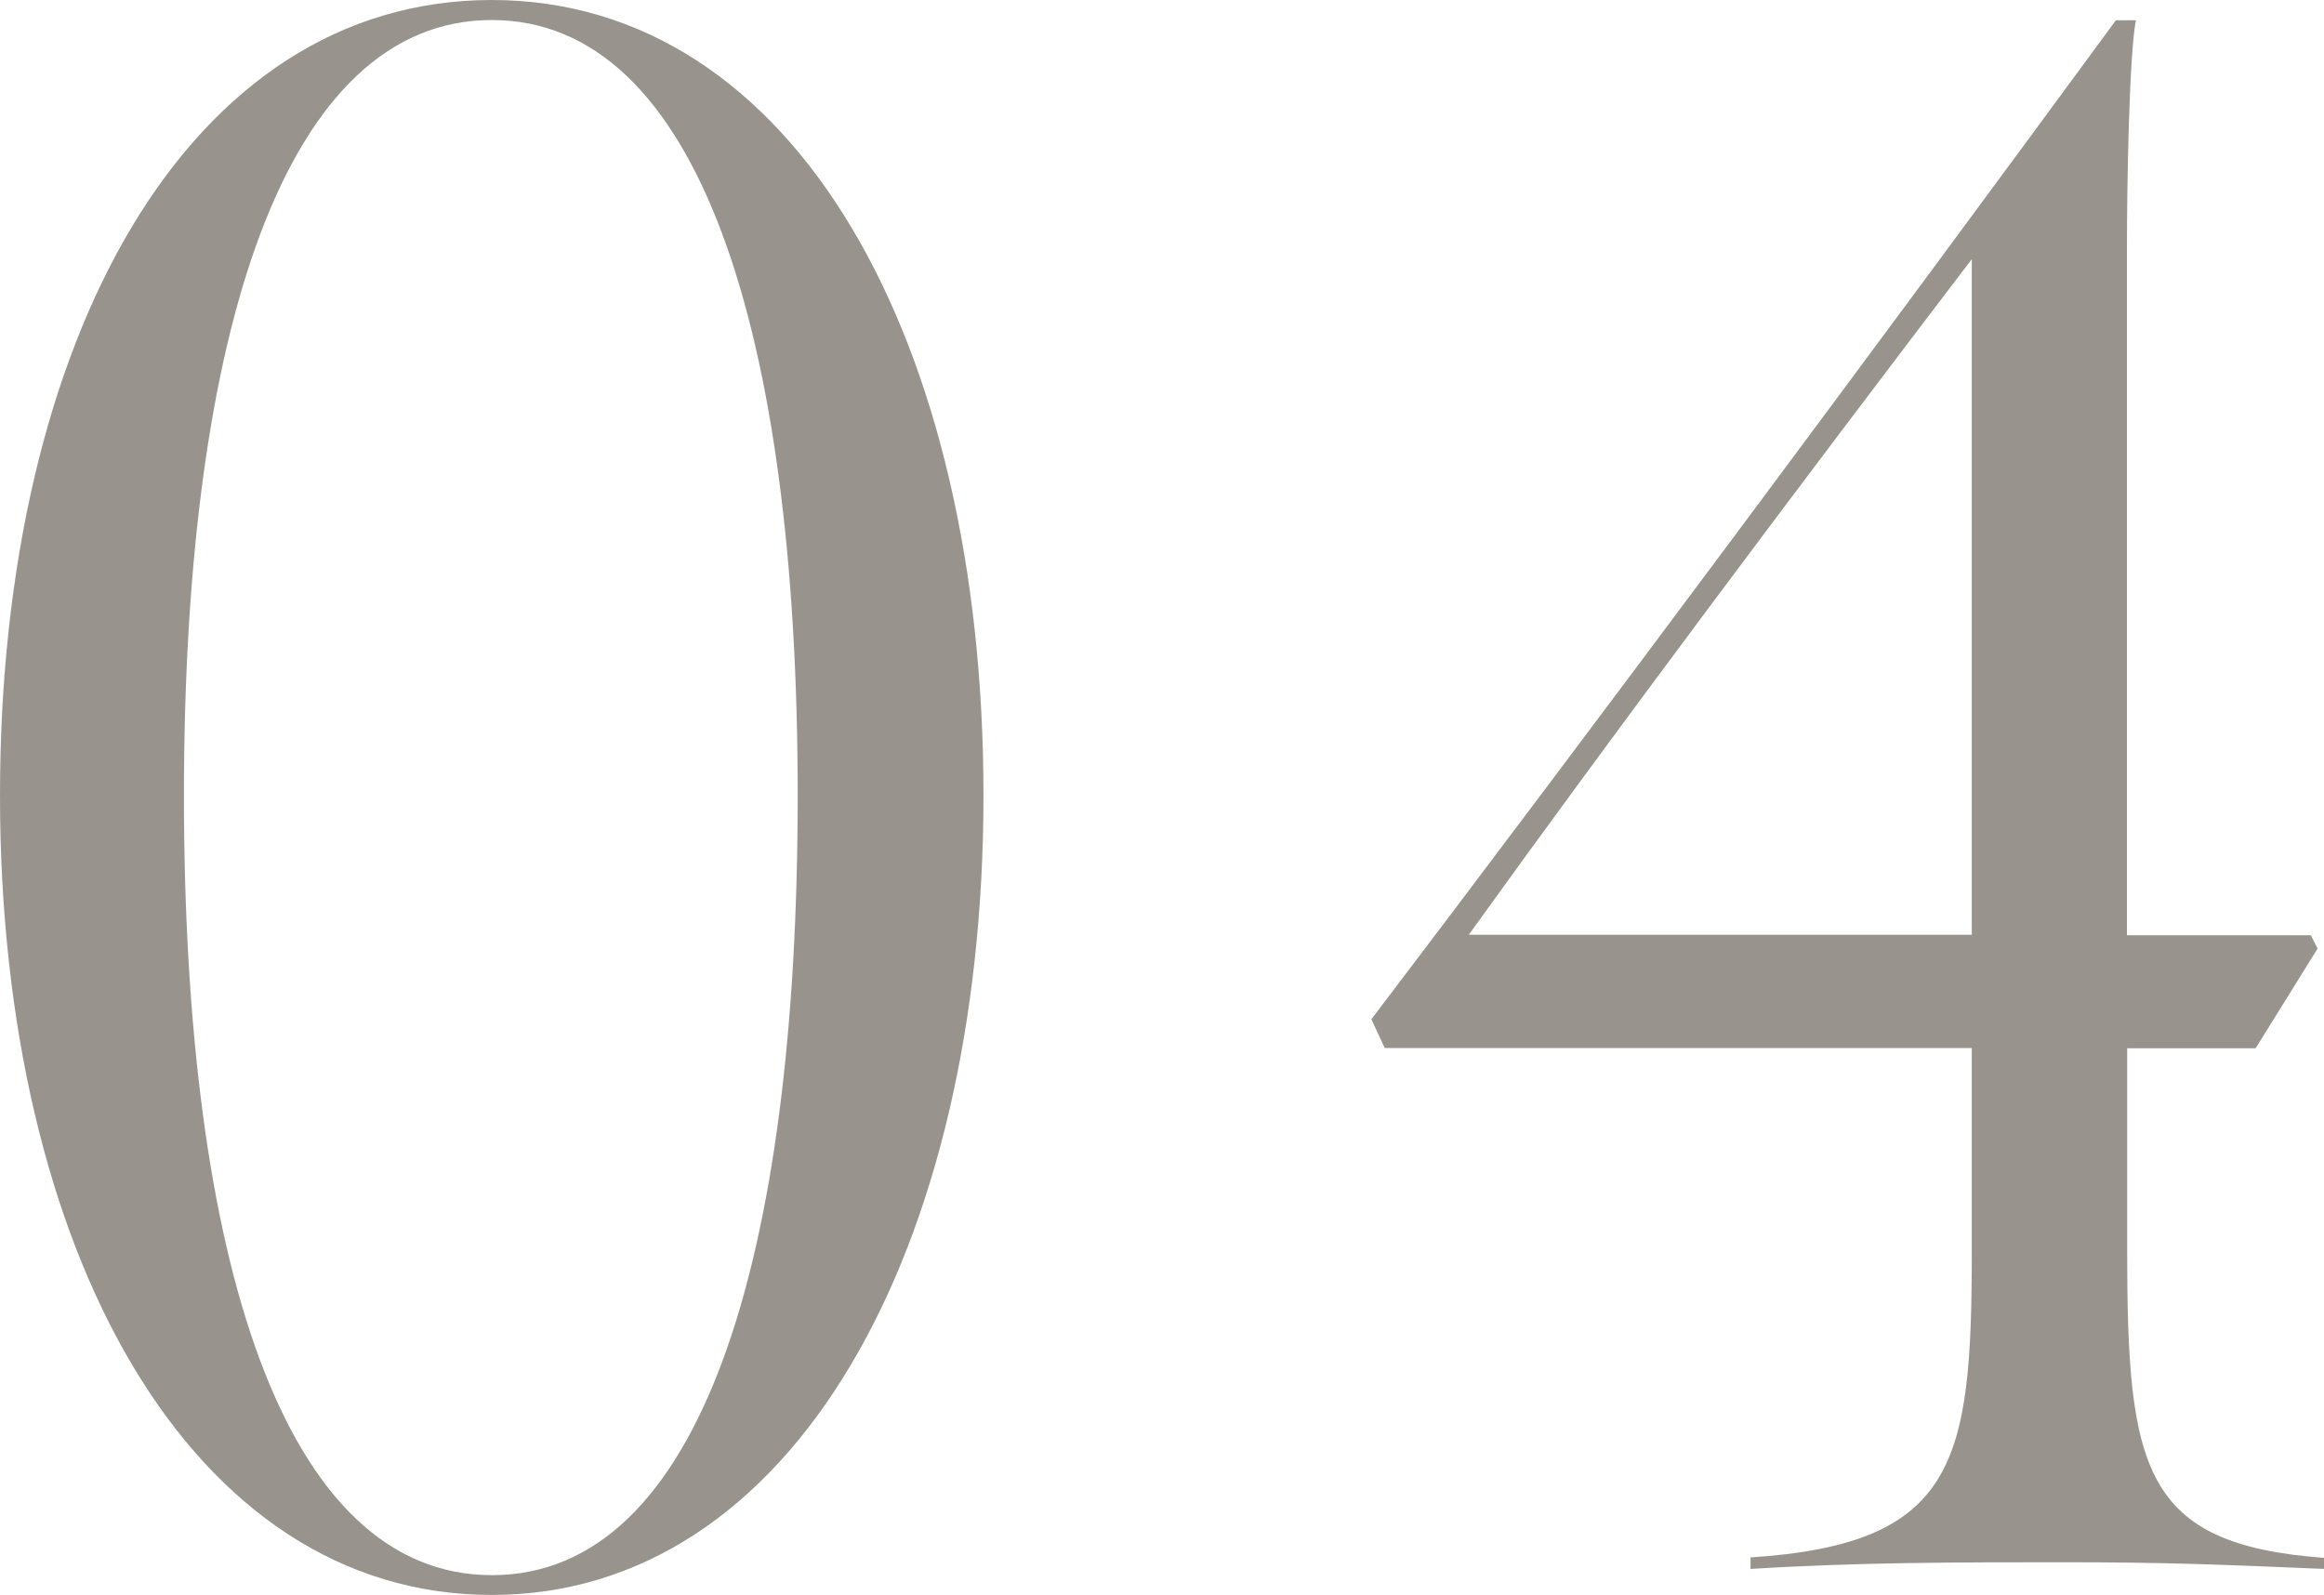
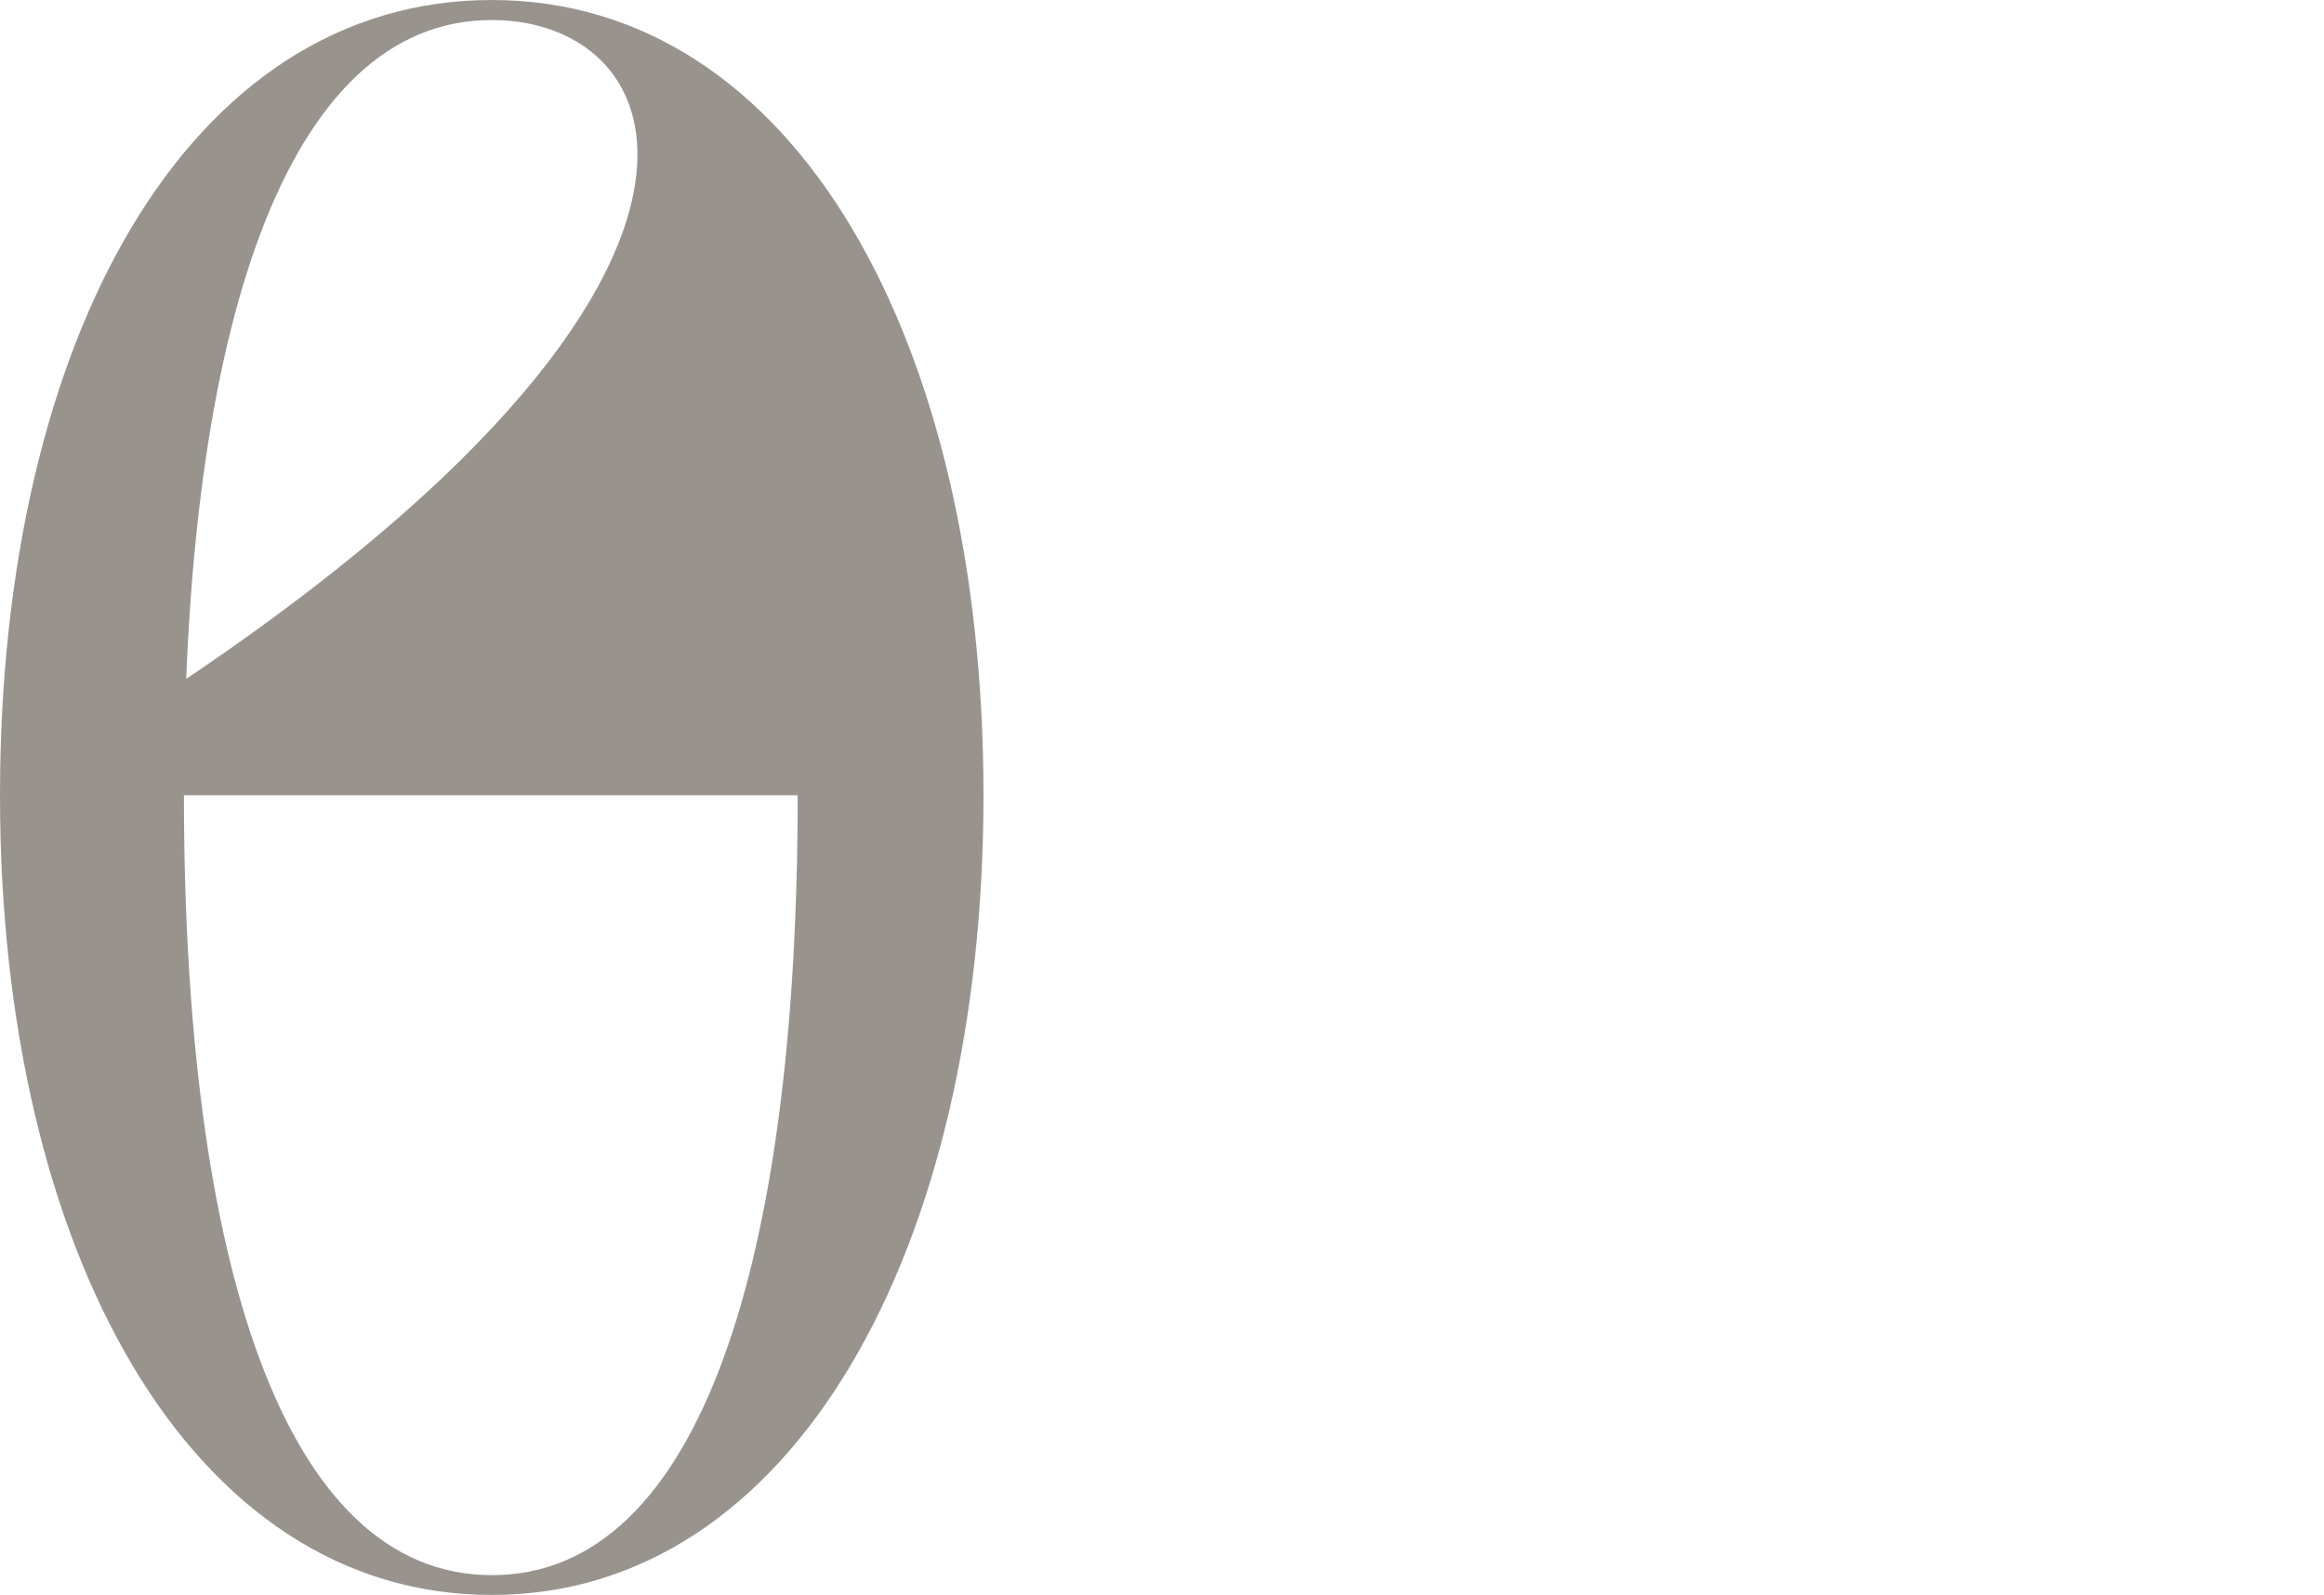
<svg xmlns="http://www.w3.org/2000/svg" id="_レイヤー_2" viewBox="0 0 100.95 69.29">
  <defs>
    <style>.cls-1{fill:#98948d;stroke-width:0px;}</style>
  </defs>
  <g id="design">
-     <path class="cls-1" d="m0,34.55C0,14.72,8.18,0,21.36,0s21.36,14.82,21.36,34.55-8.28,34.74-21.36,34.74S0,54.37,0,34.55Zm34.65,0C34.65,14.34,30.31.87,21.36.87S7.99,14.34,7.99,34.55s4.33,33.88,13.38,33.88,13.28-13.67,13.28-33.88Z" />
-     <path class="cls-1" d="m76.03,67.66c8.95-.58,9.62-4.14,9.62-13.28v-8.85h-25.5l-.58-1.25c9.72-12.8,21.75-28.97,32.34-43.4h.87c-.29,1.44-.39,7.12-.39,9.82v29.93h7.99l.29.58-2.69,4.33h-5.58v8.76c0,9.53.67,12.8,8.57,13.38v.48c-4.52-.19-6.83-.29-11.36-.29s-8.95,0-13.57.29v-.48Zm9.62-27.04V11.26c-7.41,9.72-15.49,20.5-21.85,29.35h21.85Z" />
+     <path class="cls-1" d="m0,34.55C0,14.72,8.18,0,21.36,0s21.36,14.82,21.36,34.55-8.28,34.74-21.36,34.74S0,54.37,0,34.55ZC34.65,14.34,30.31.87,21.36.87S7.99,14.34,7.99,34.55s4.33,33.88,13.38,33.88,13.28-13.67,13.28-33.88Z" />
  </g>
</svg>